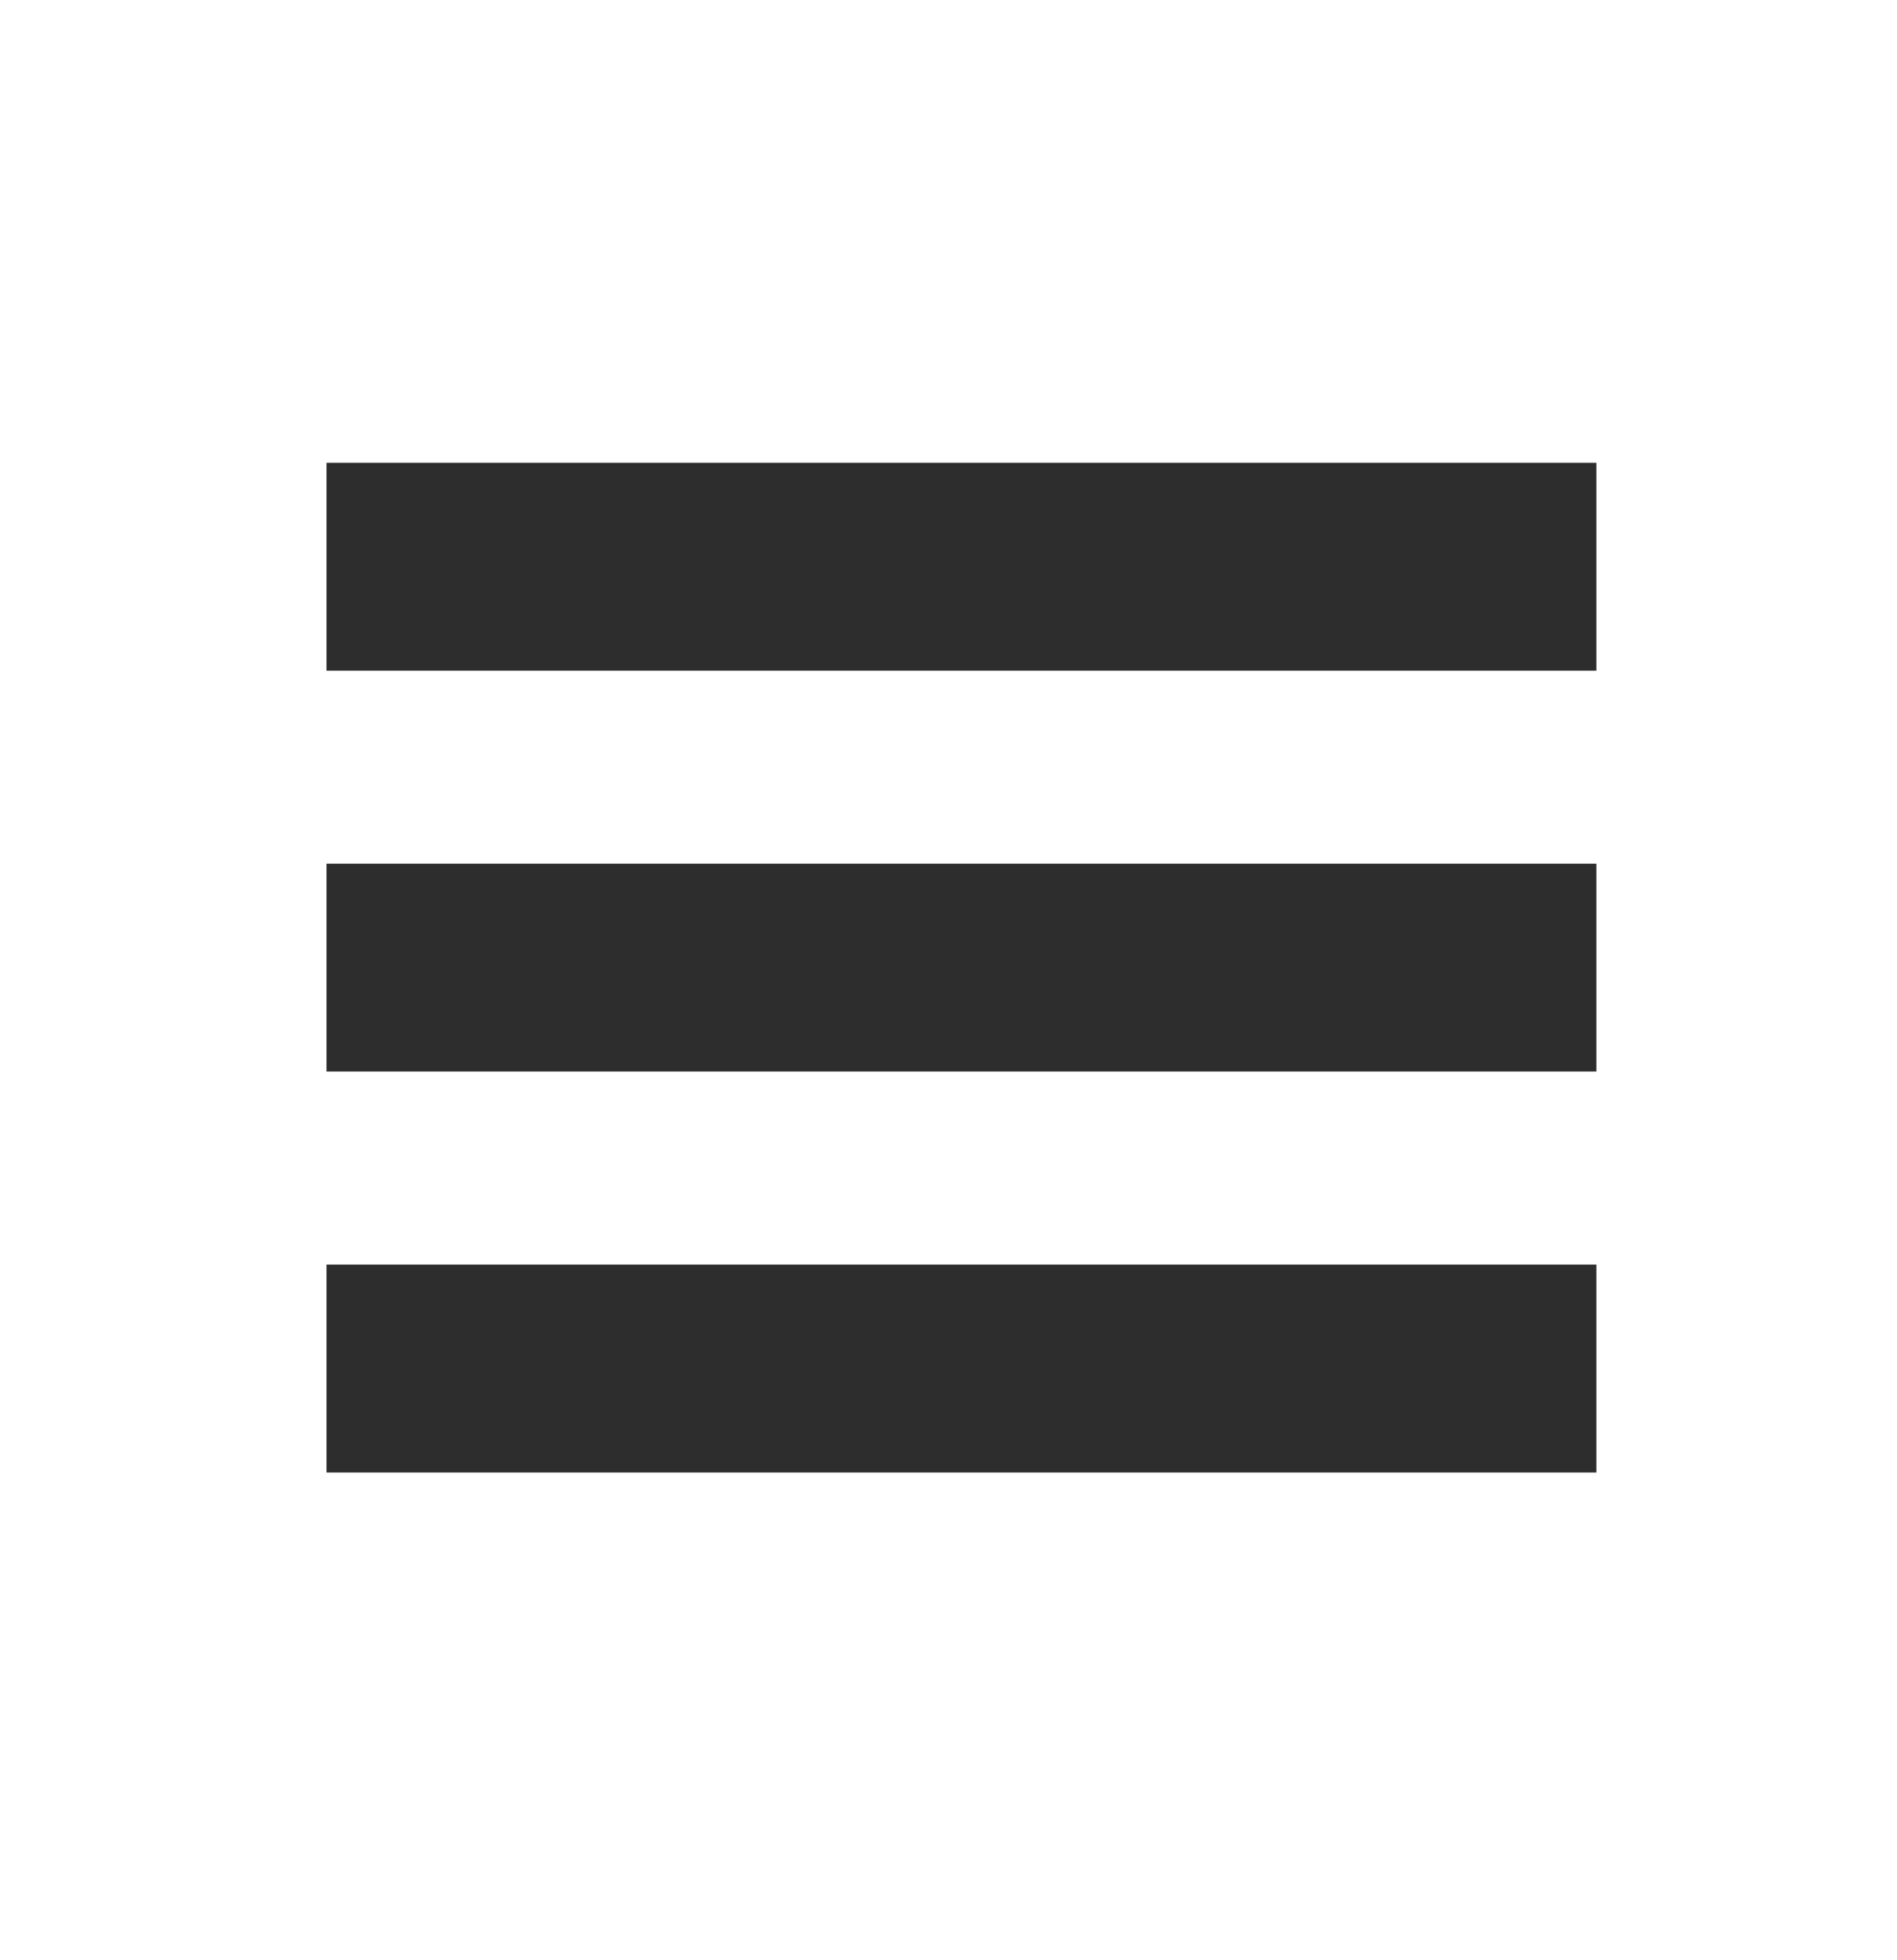
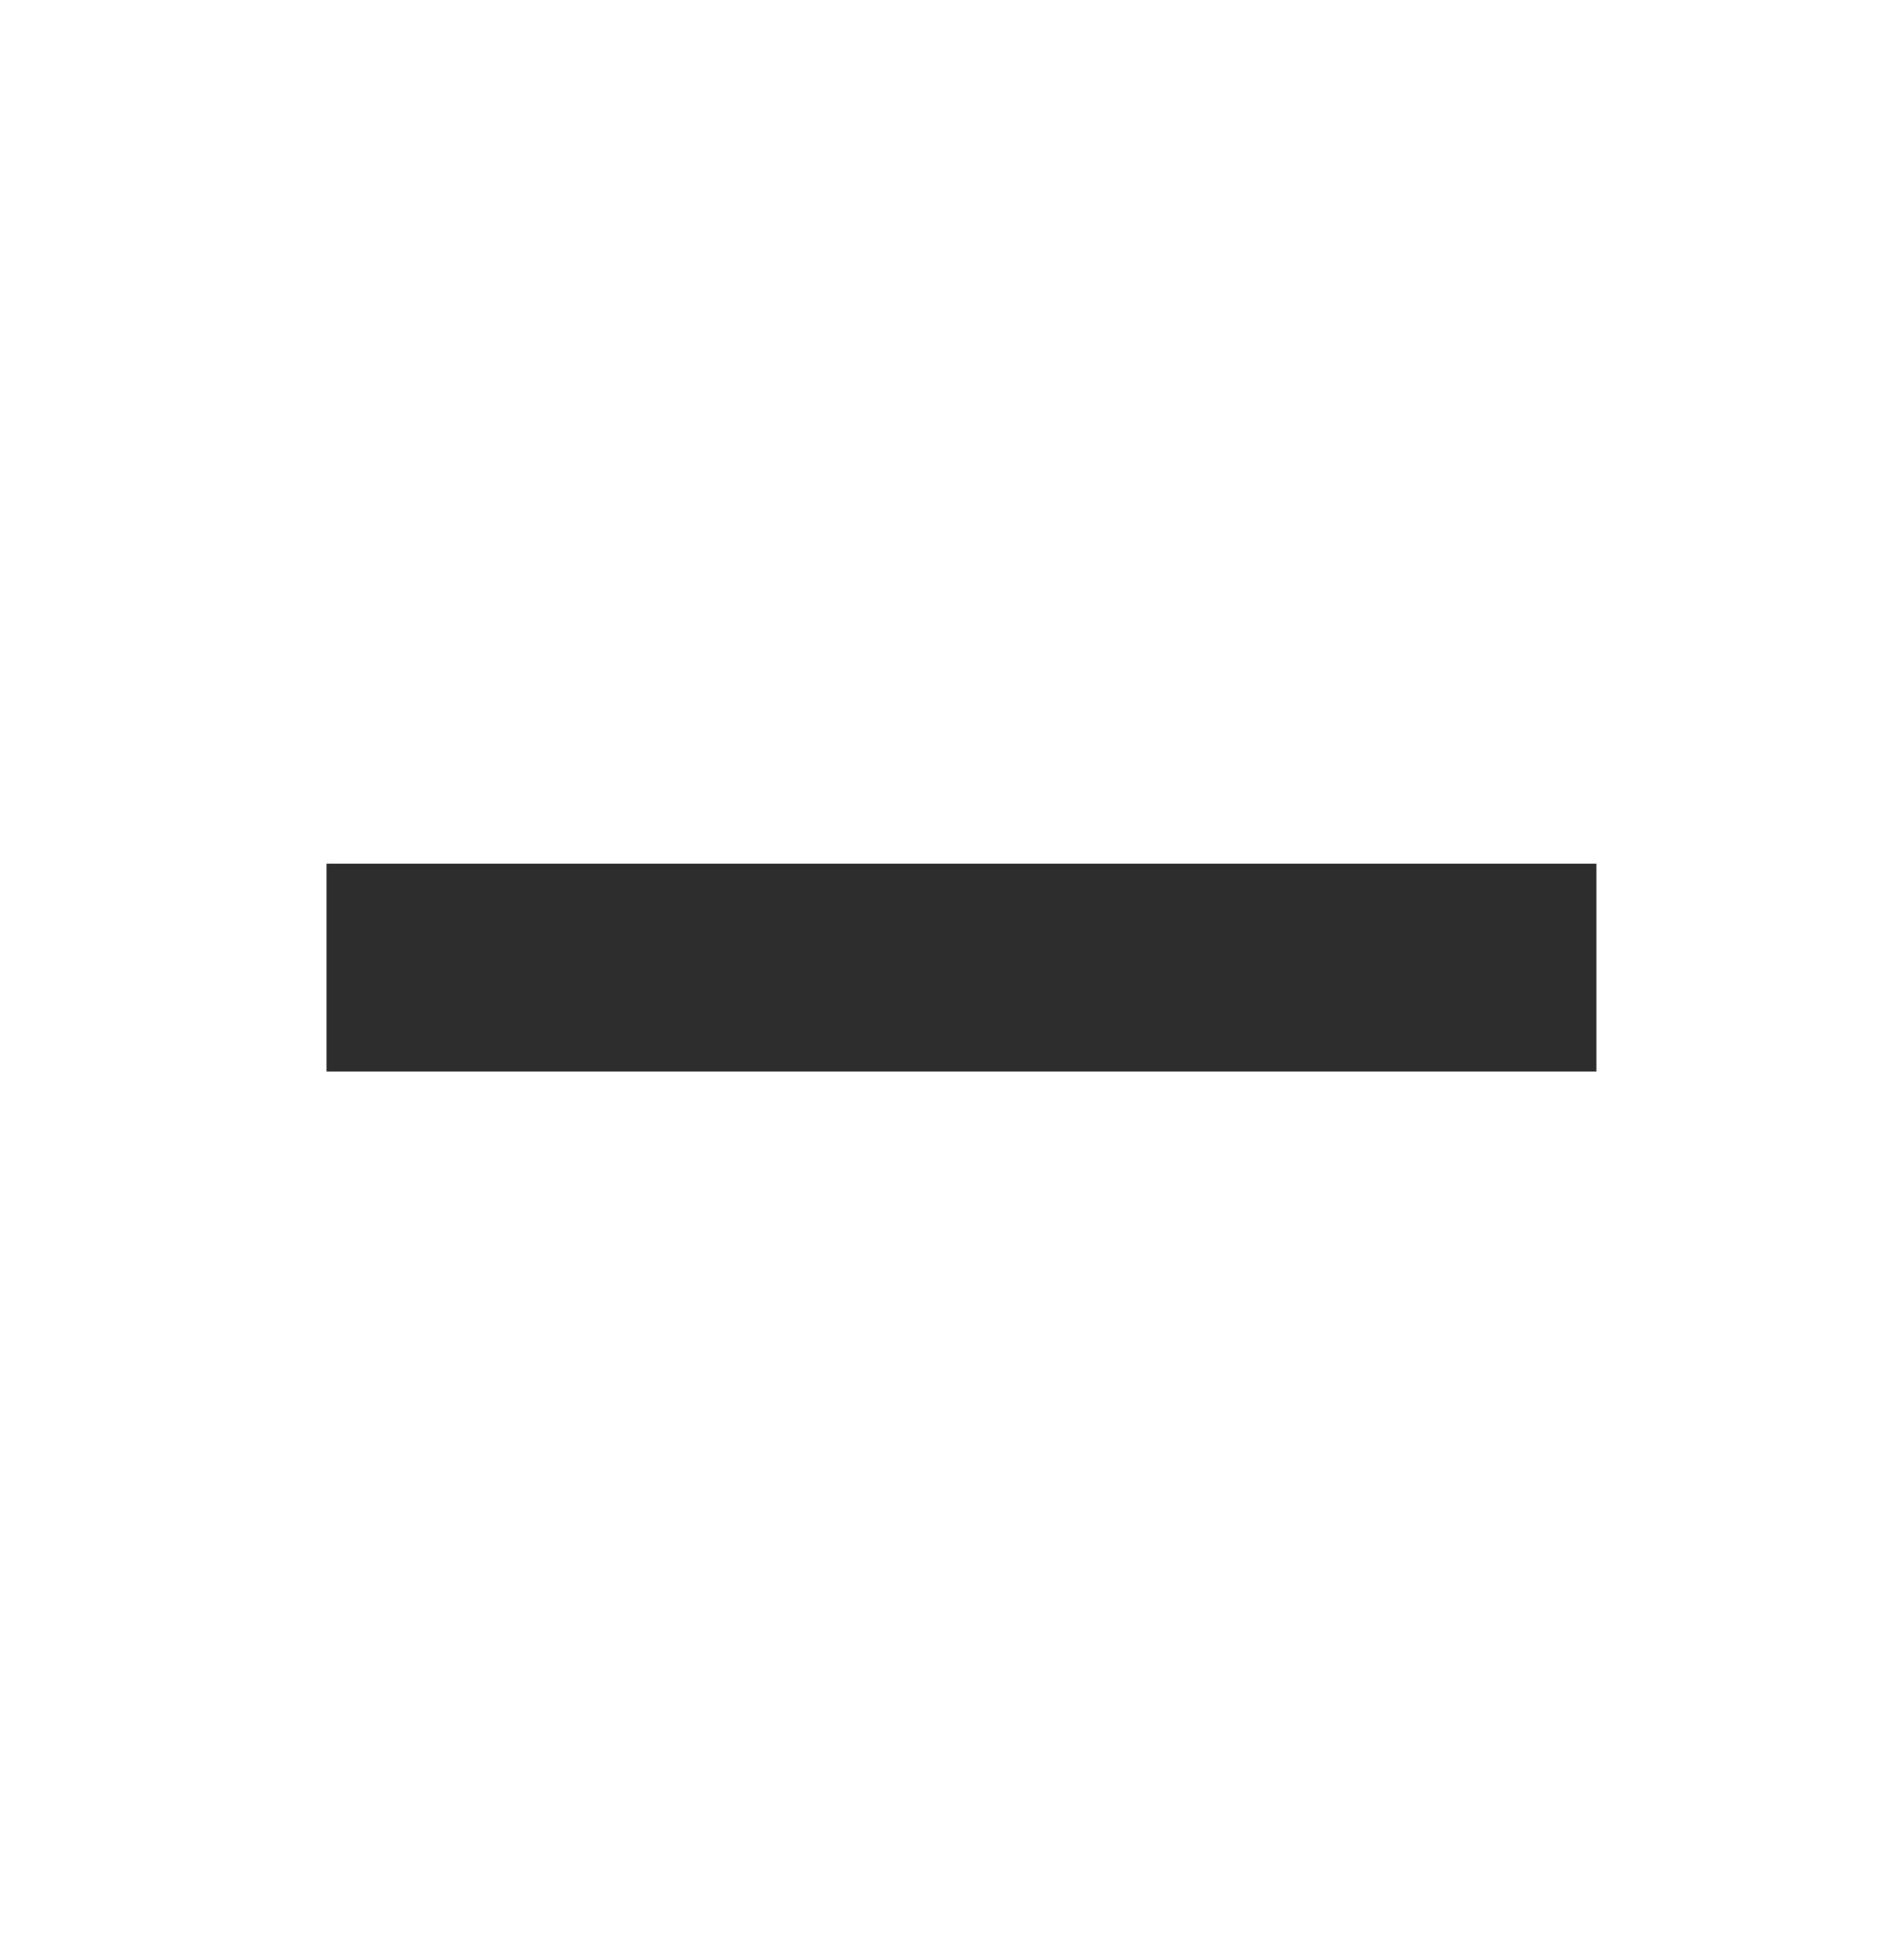
<svg xmlns="http://www.w3.org/2000/svg" width="61" height="63" viewBox="0 0 61 63">
  <defs>
    <style>.a{fill:#fff;}.b{fill:#2e2d2e;}</style>
  </defs>
  <rect class="a" width="61" height="63" />
  <g transform="translate(10.5 14.875)">
-     <rect class="b" width="40.833" height="6.682" />
    <rect class="b" width="40.833" height="6.682" transform="translate(0 12.886)" />
-     <rect class="b" width="40.833" height="6.682" transform="translate(0 25.773)" />
  </g>
</svg>